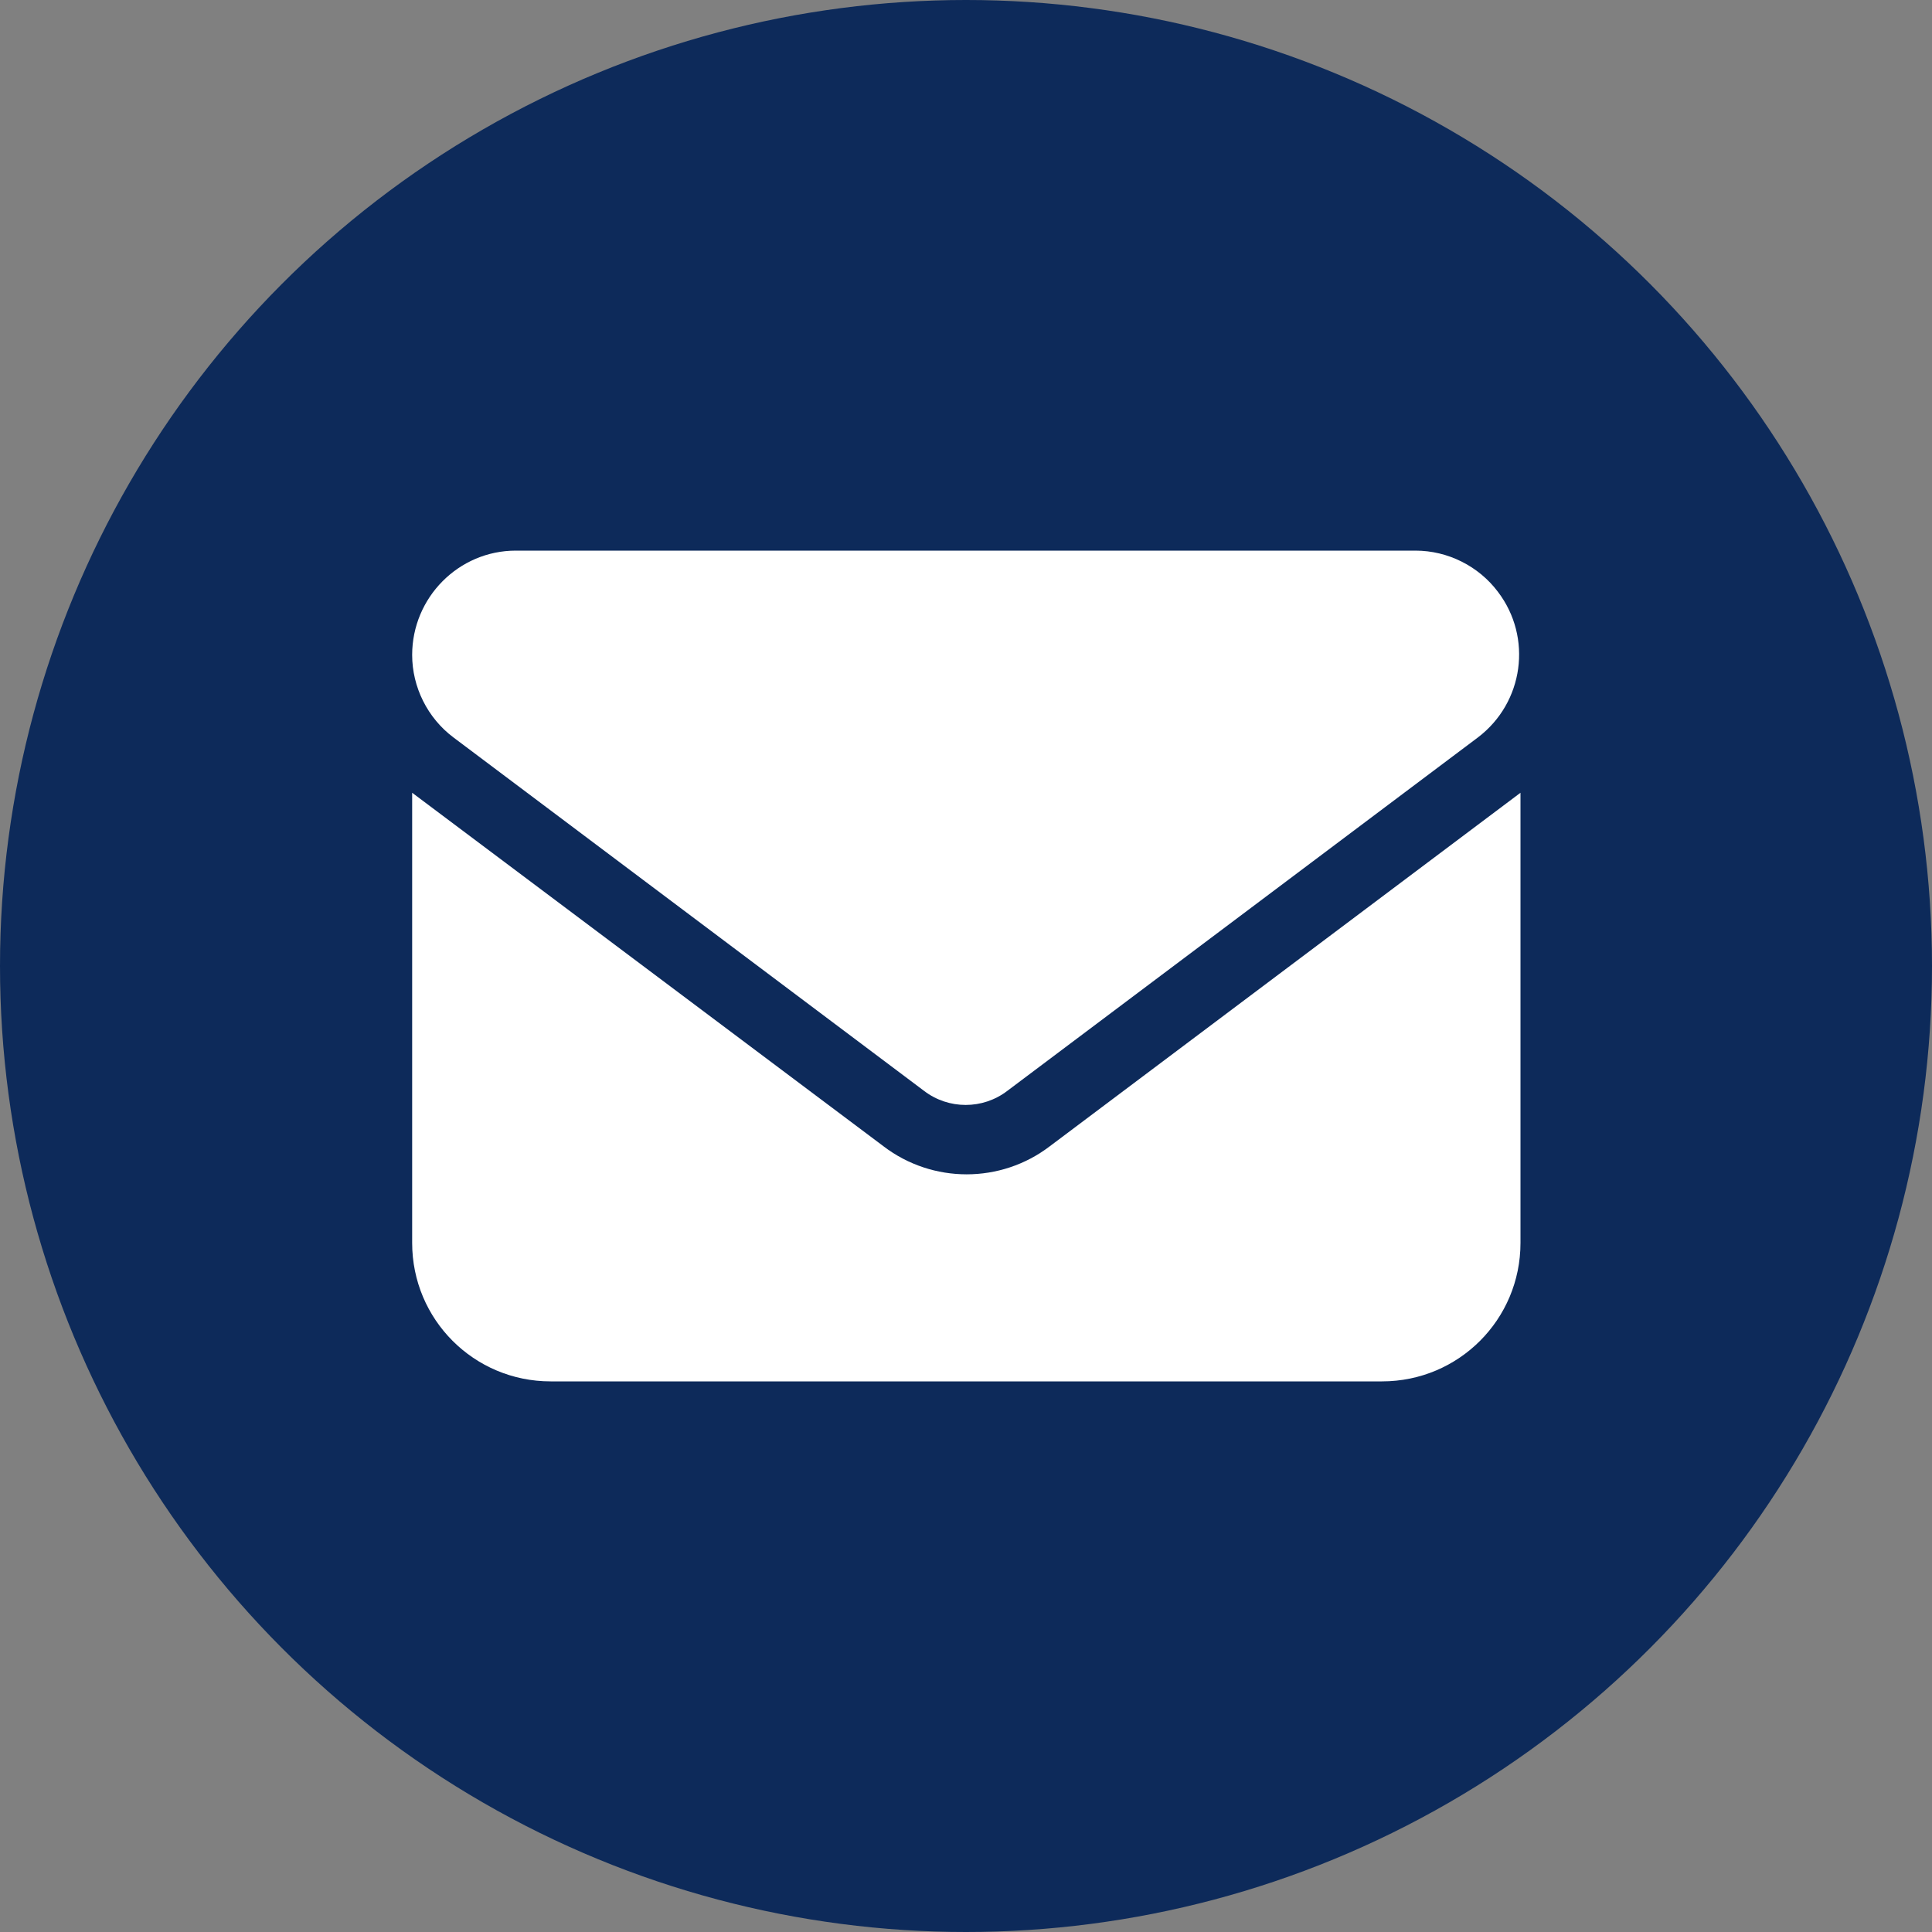
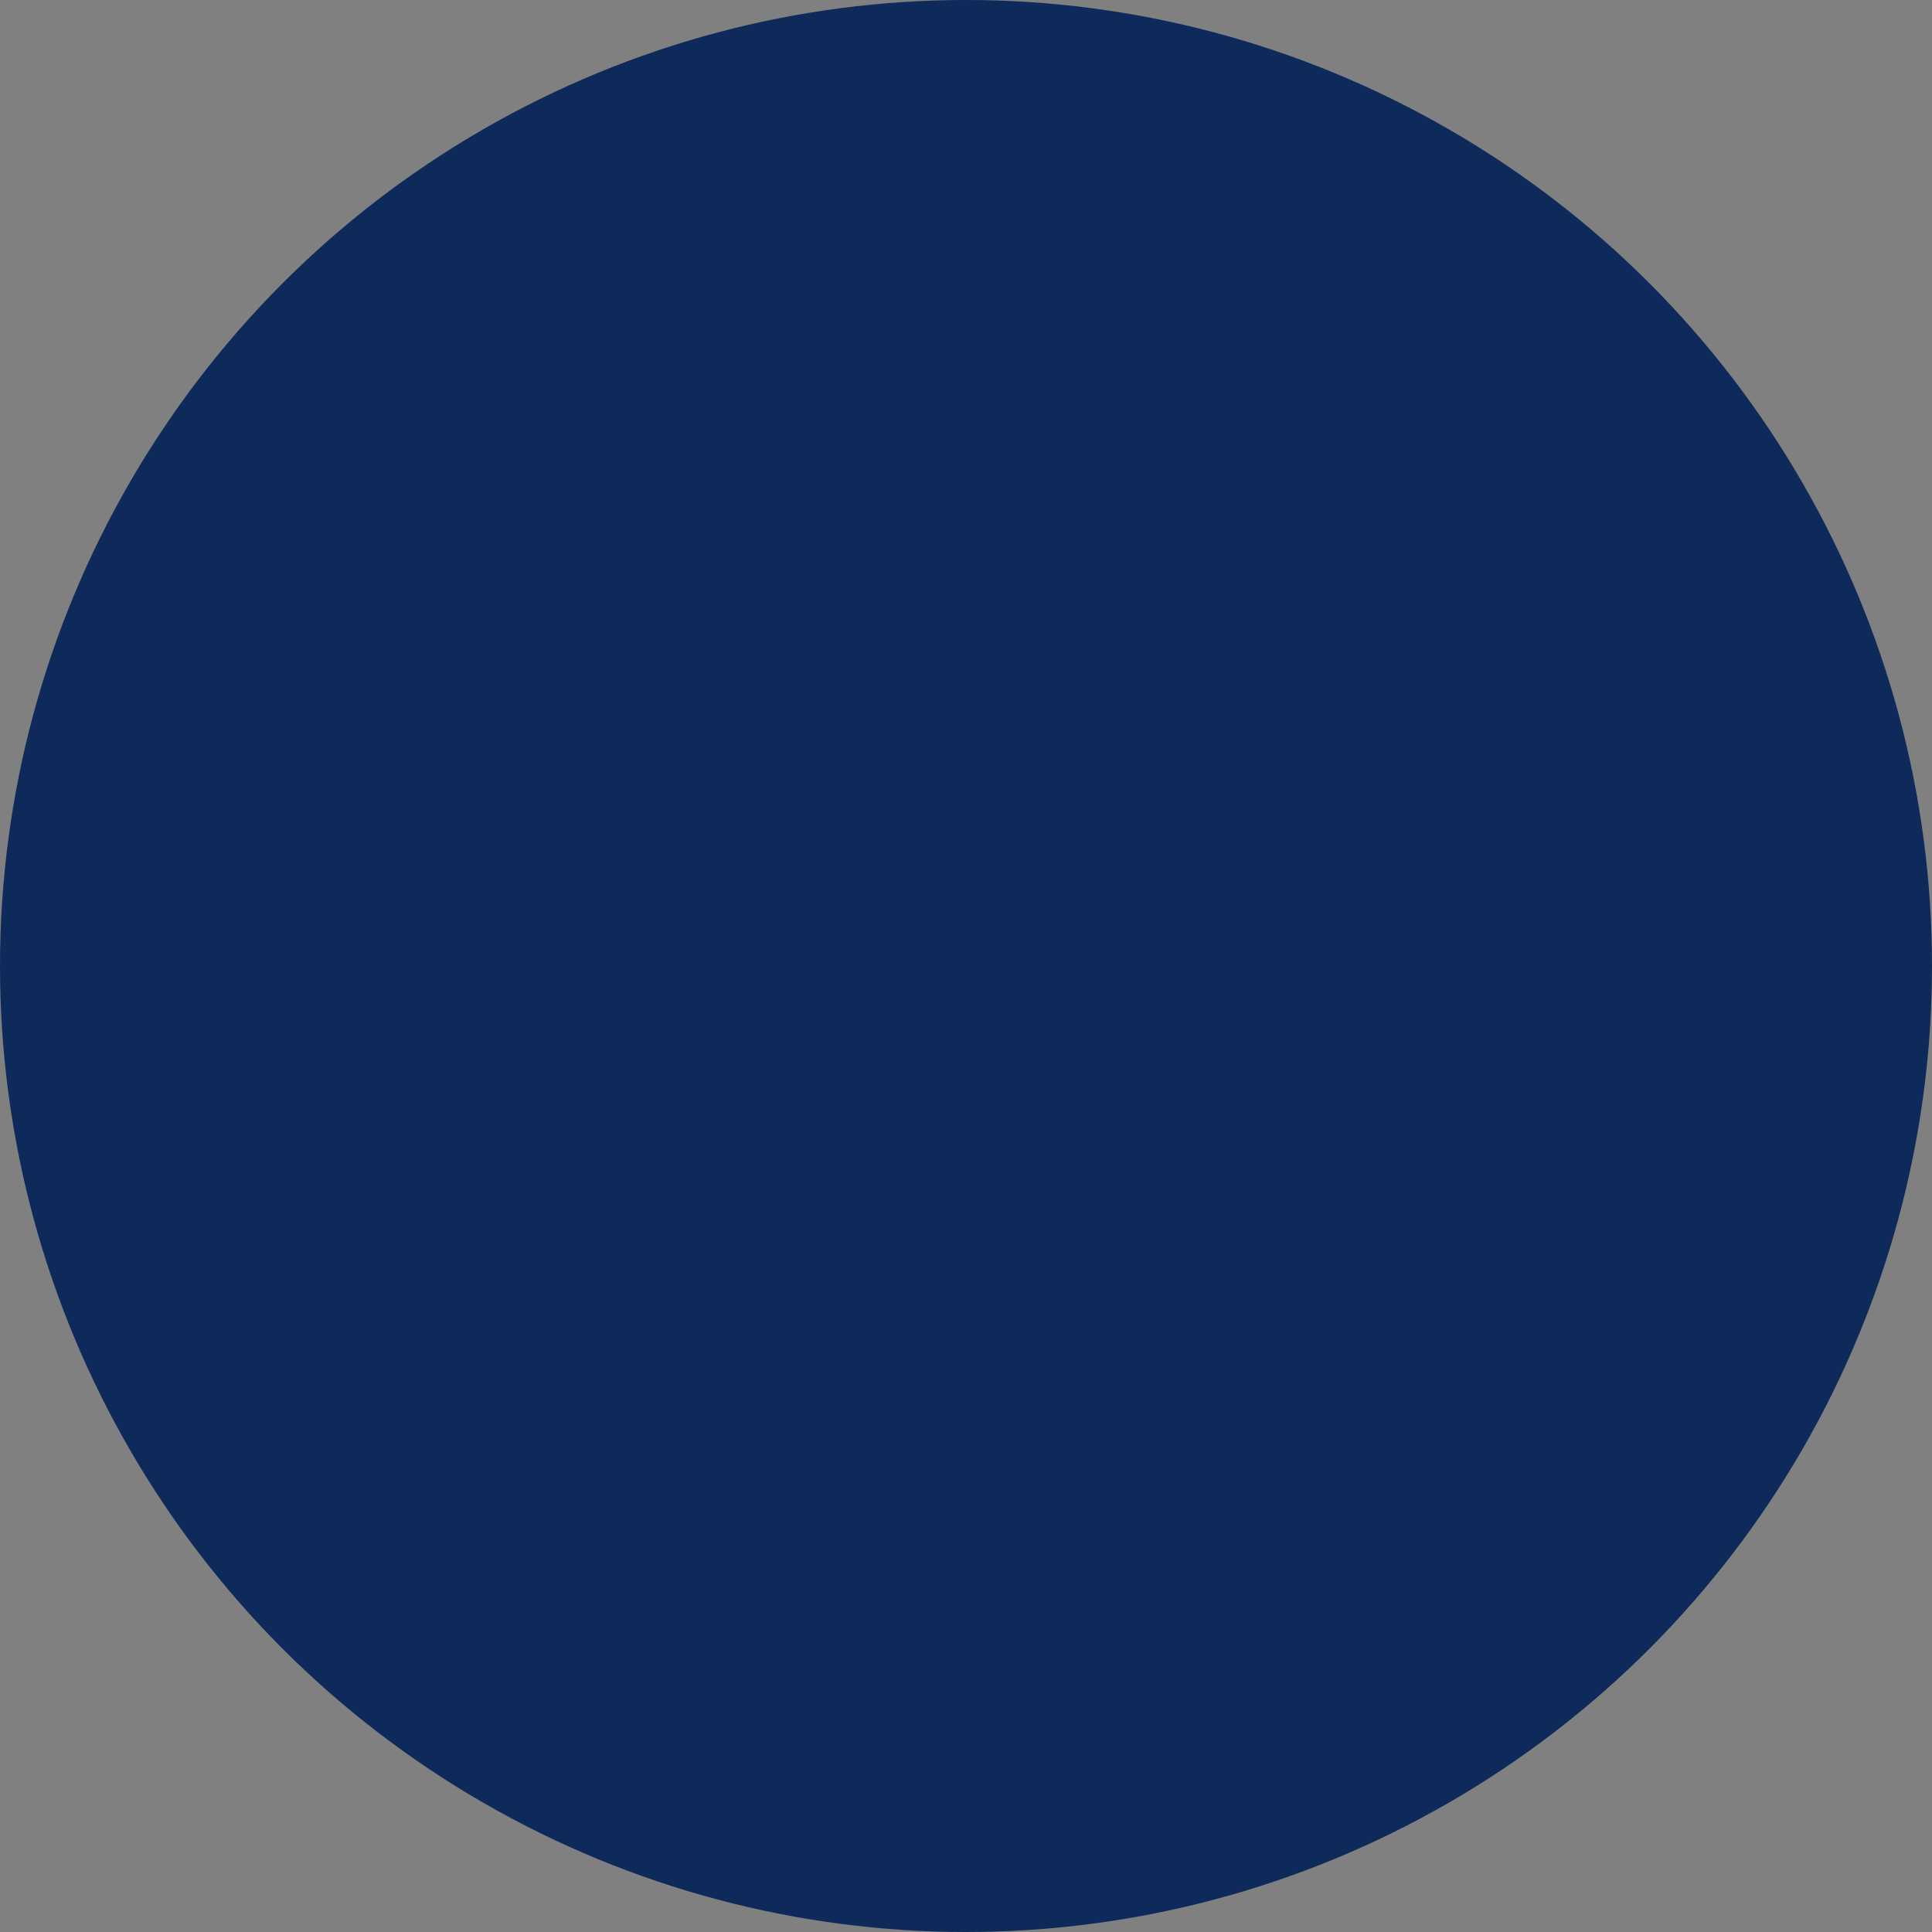
<svg xmlns="http://www.w3.org/2000/svg" id="Layer_2" viewBox="0 0 30 30">
  <rect x="0" y="0" width="30" height="30" fill="#808080" stroke="none" />
  <defs>
    <style>.cls-1{fill:#fff;}.cls-2{fill:#0d2a5a;}</style>
  </defs>
  <g id="Layer_1-2">
    <g id="Group_79">
      <circle id="Ellipse_14" class="cls-2" cx="15" cy="15" r="15" />
-       <path id="envelope-solid" class="cls-1" d="m8.01,8.55c-.89,0-1.61.73-1.61,1.62,0,.5.24.98.64,1.28l7.31,5.49c.38.29.91.29,1.29,0l7.31-5.49c.71-.54.85-1.55.31-2.26-.3-.4-.78-.64-1.28-.64h-13.99Zm-1.61,3.76v6.99c0,1.19.96,2.15,2.15,2.15h12.91c1.19,0,2.15-.96,2.15-2.15v-6.99l-7.31,5.49c-.76.58-1.82.58-2.58,0l-7.32-5.49Z" />
    </g>
  </g>
</svg>